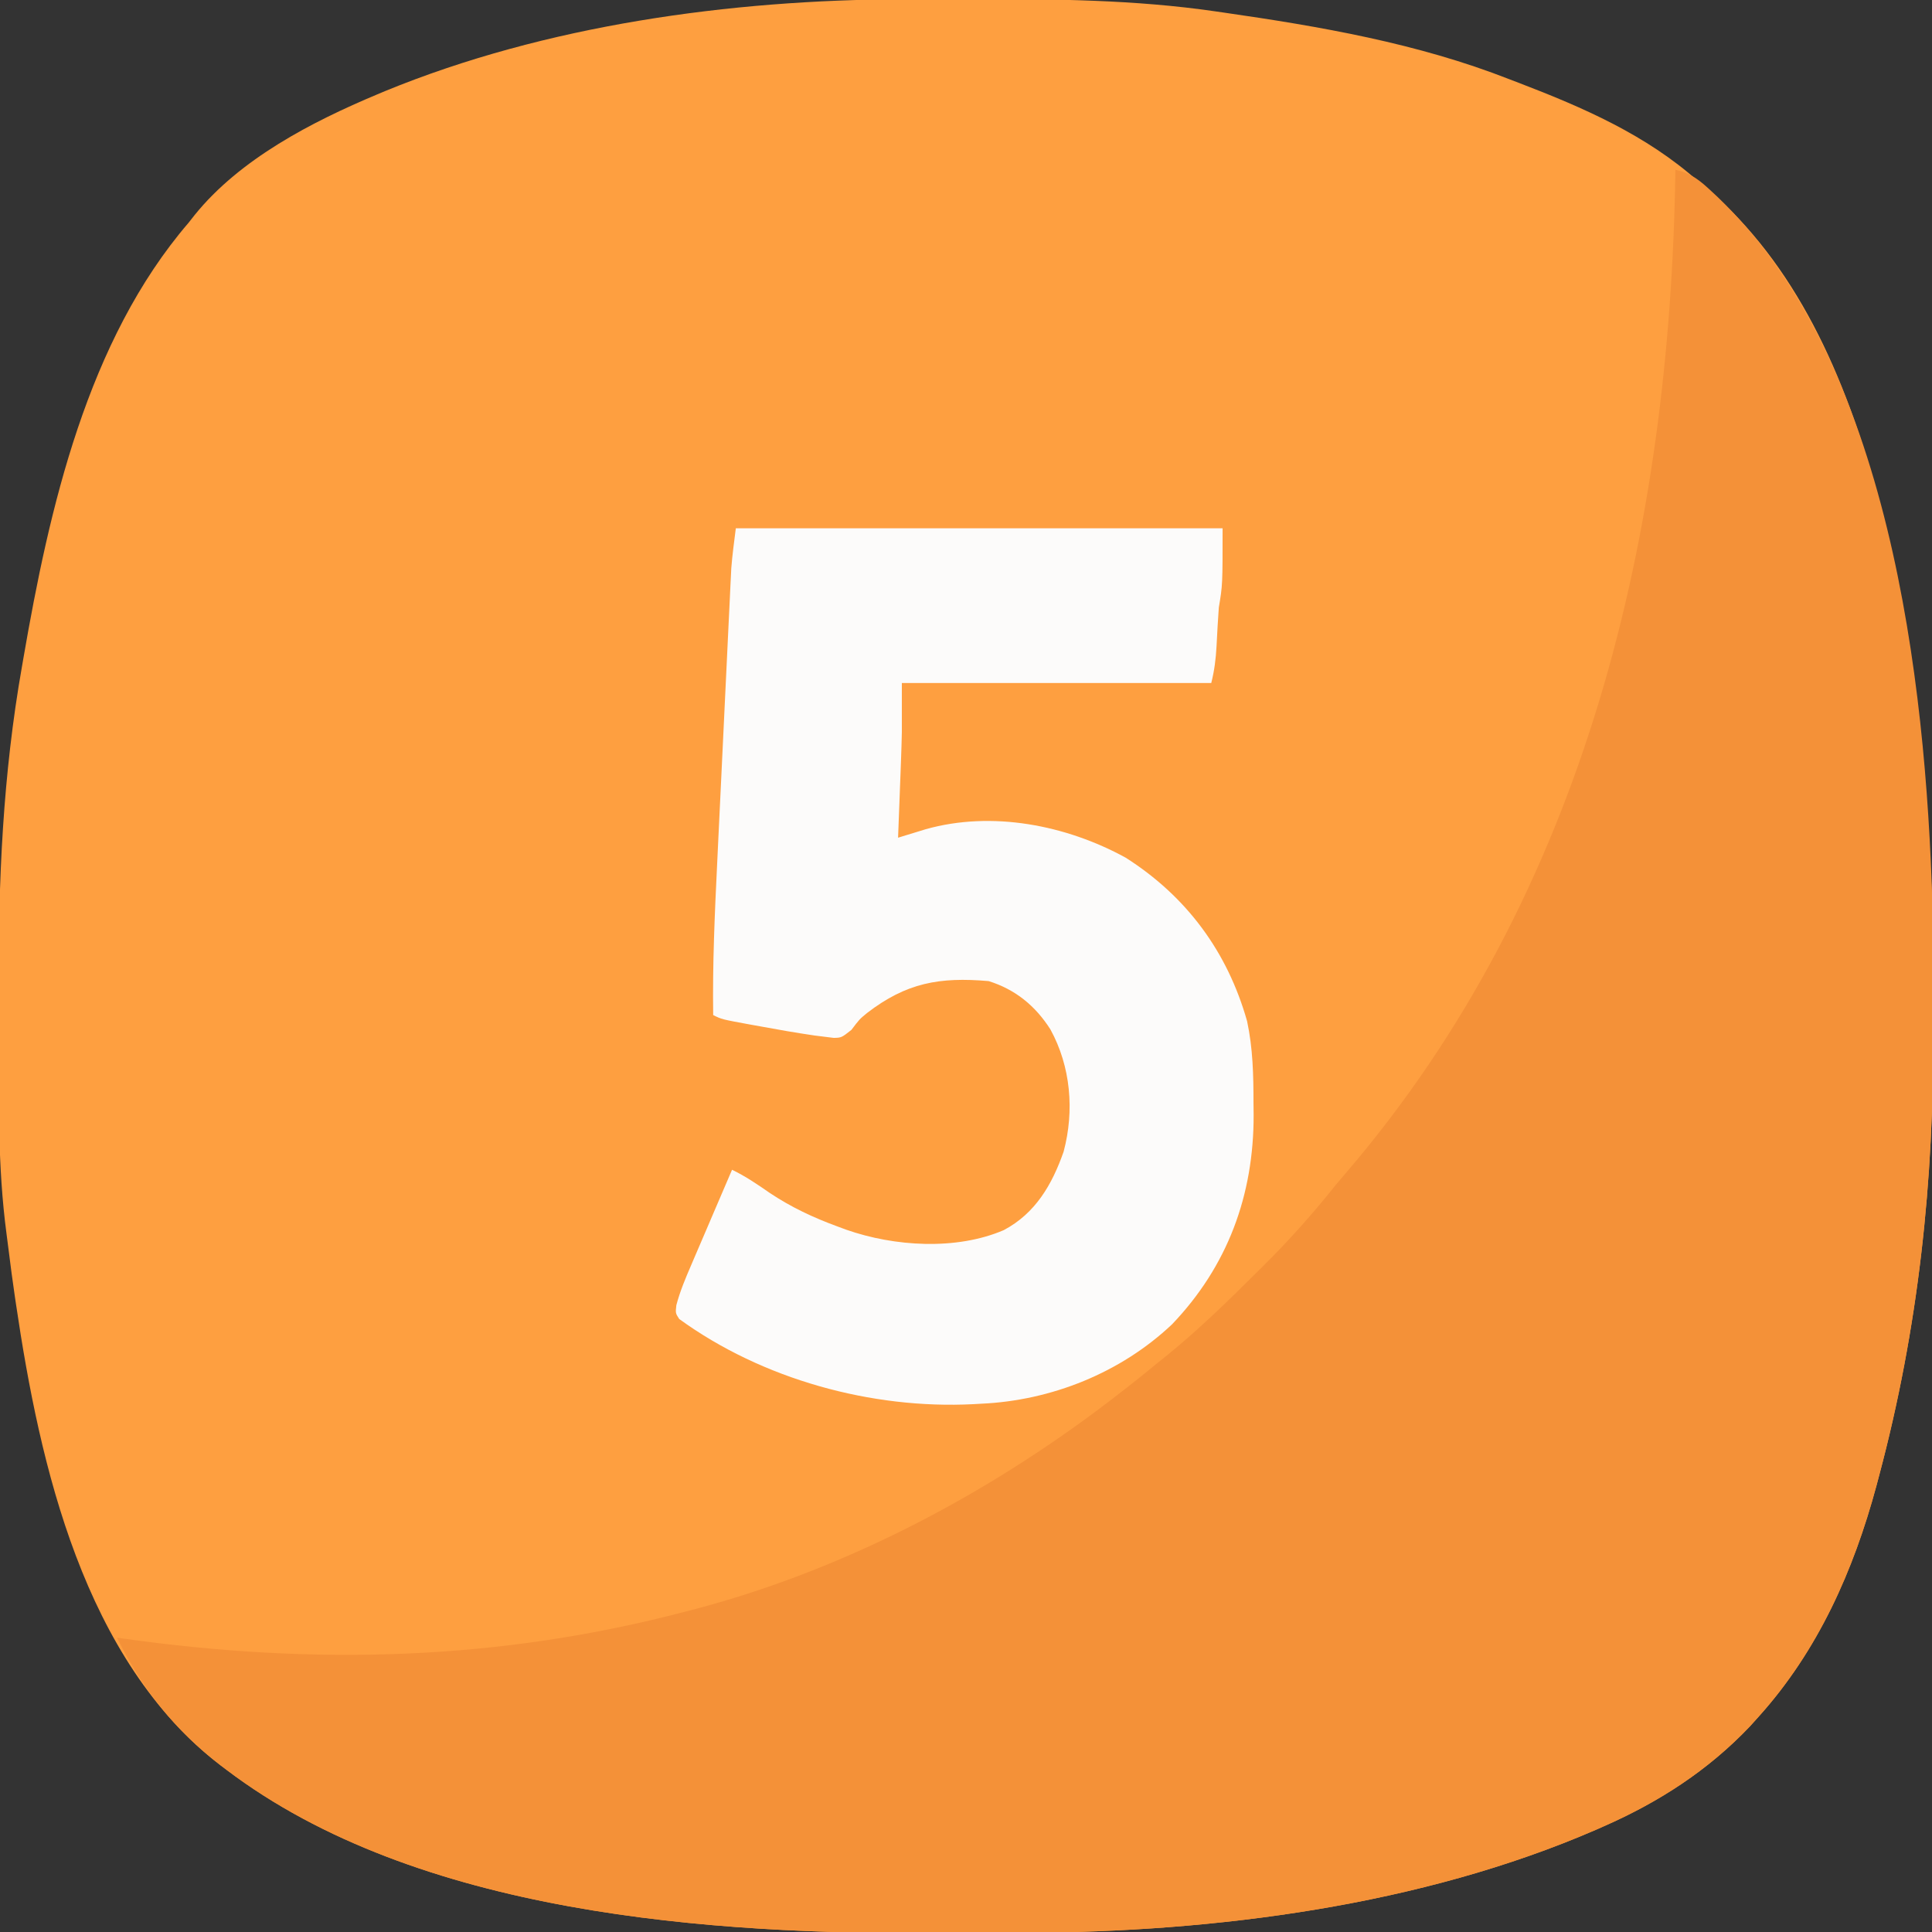
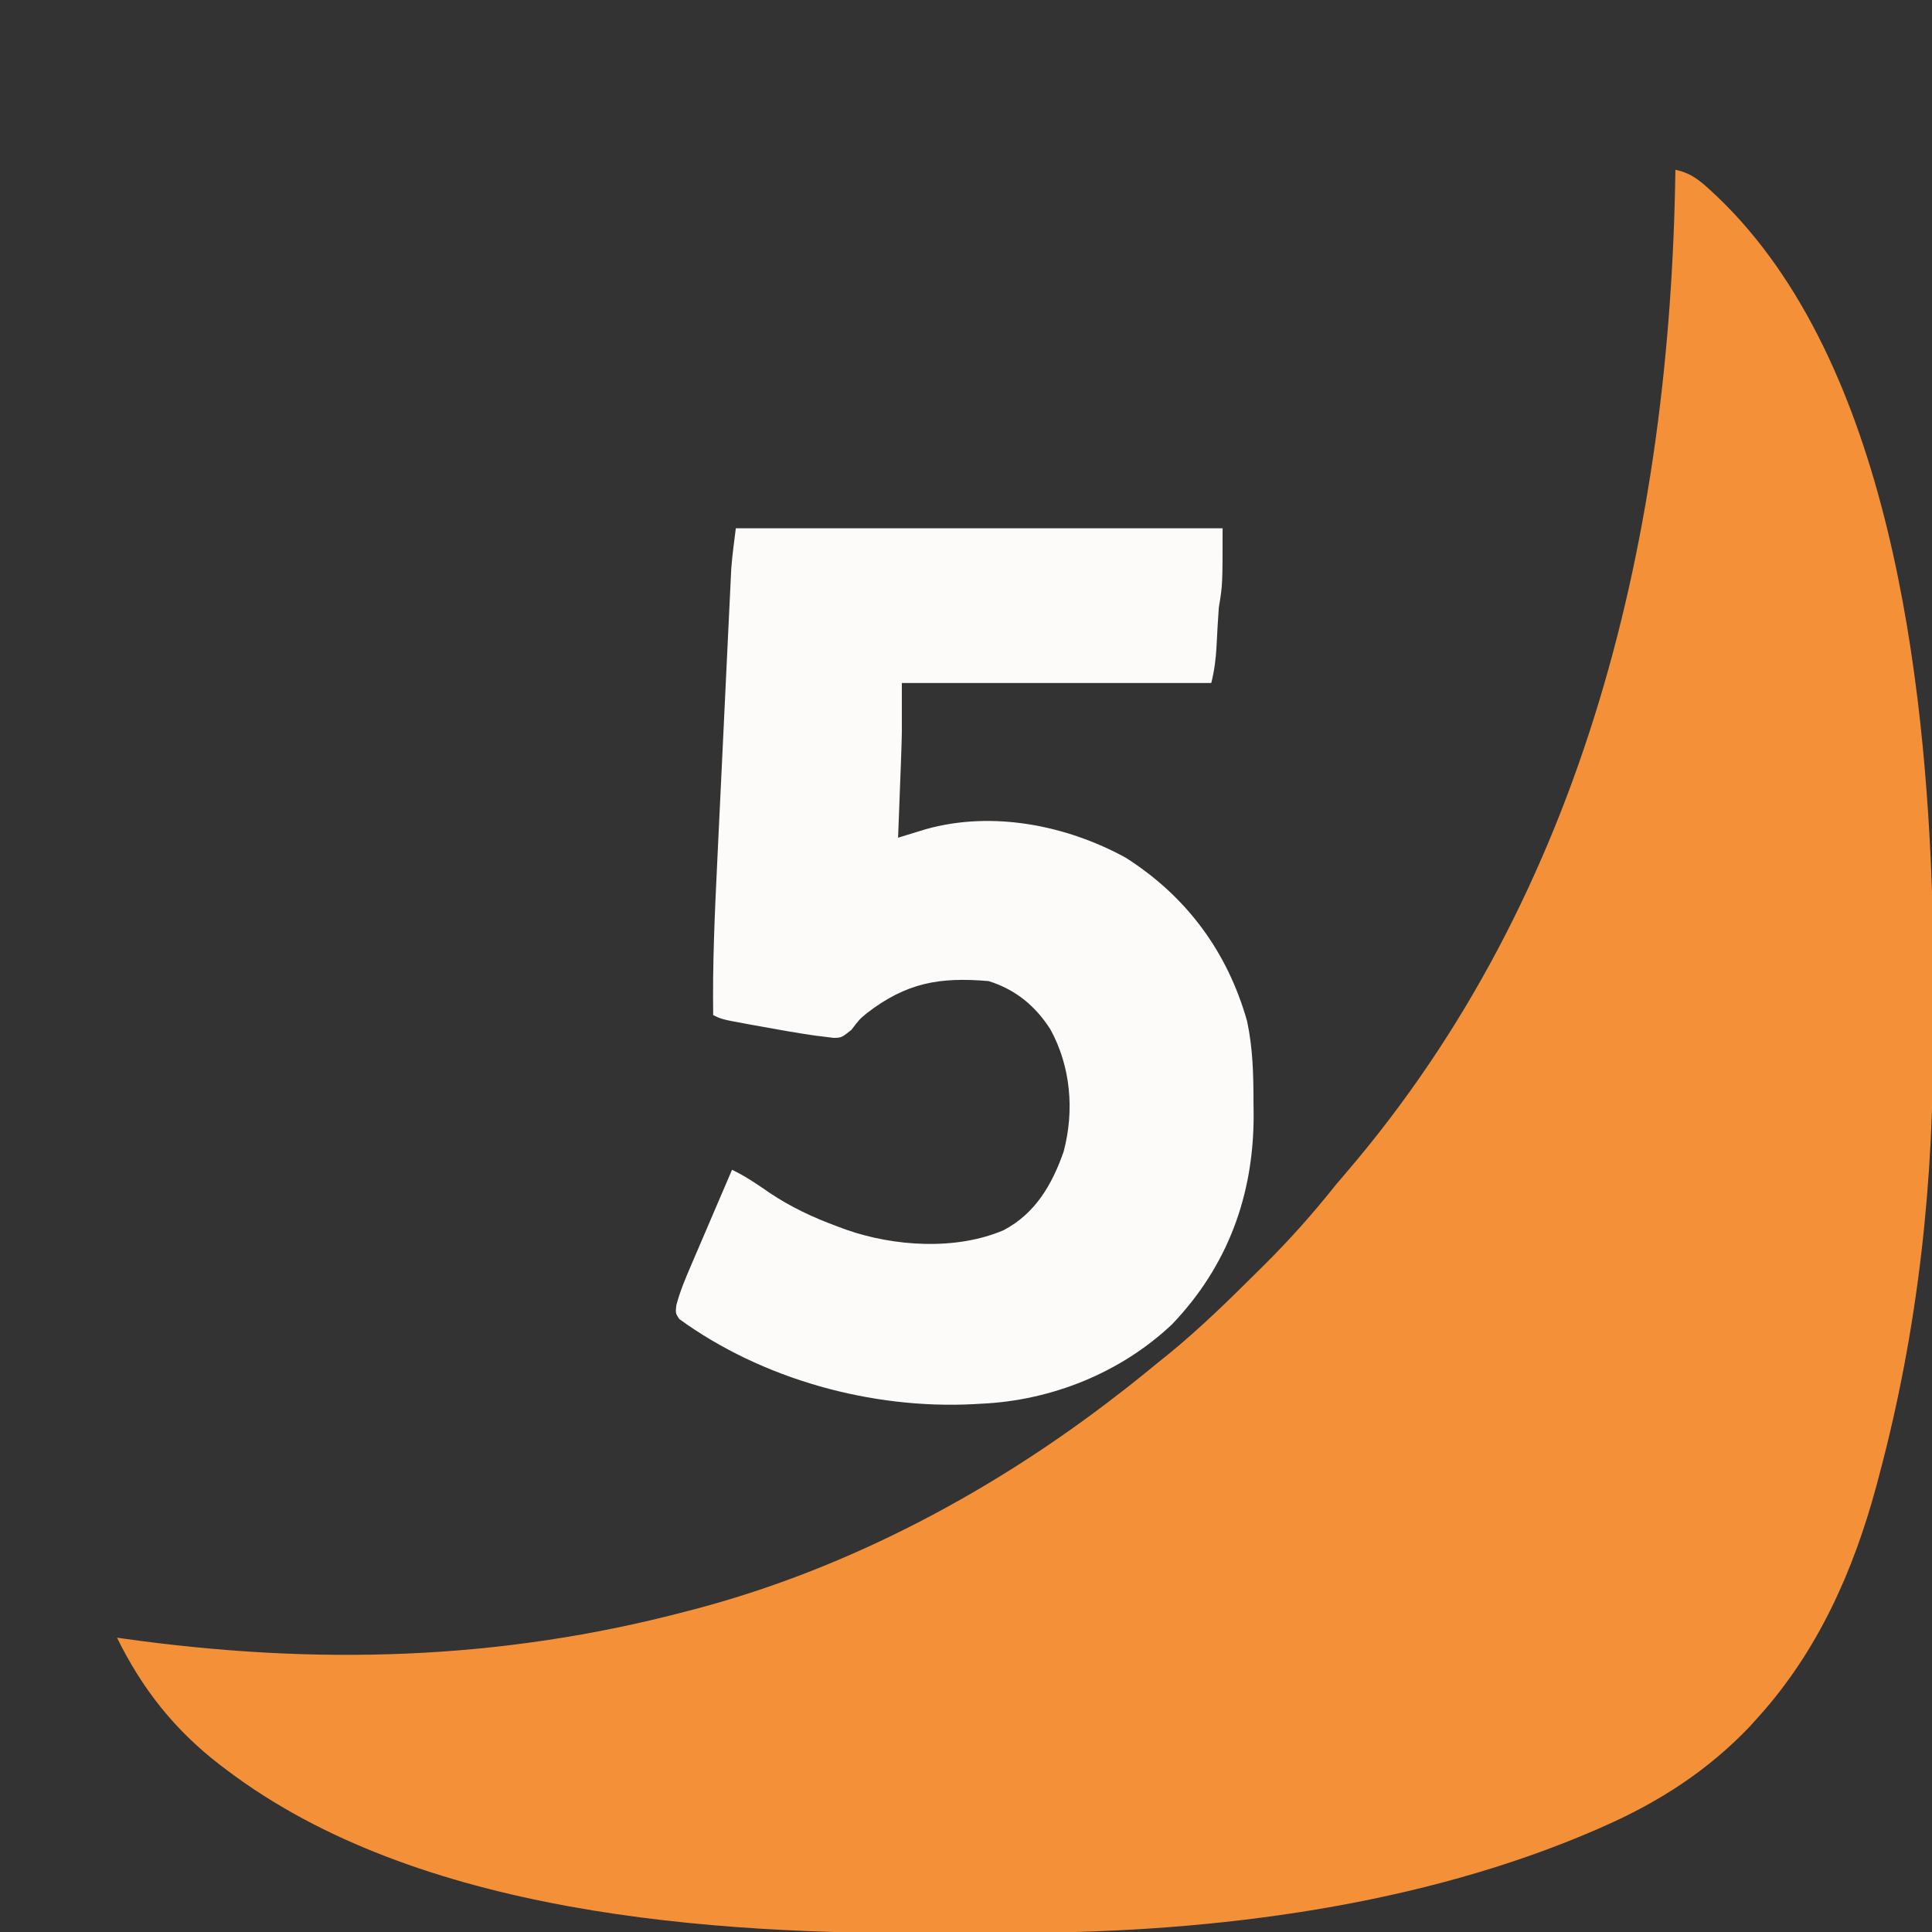
<svg xmlns="http://www.w3.org/2000/svg" width="512" height="512">
  <rect width="100%" height="100%" fill="#333333" stroke="none" />
-   <path d="M0 0 C1.31 -0.007 2.621 -0.014 3.971 -0.021 C8.171 -0.041 12.37 -0.046 16.57 -0.047 C17.287 -0.047 18.003 -0.047 18.741 -0.048 C40.19 -0.049 61.421 0.114 82.695 3.203 C83.761 3.356 83.761 3.356 84.847 3.512 C110.603 7.224 136.381 11.662 160.695 21.203 C161.542 21.527 162.388 21.85 163.26 22.183 C180.286 28.709 196.95 35.958 210.695 48.203 C211.917 49.212 211.917 49.212 213.164 50.242 C259.47 89.545 267.193 169.081 271.967 225.407 C272.628 233.969 272.87 242.48 272.898 251.066 C272.901 251.752 272.904 252.437 272.907 253.143 C272.922 256.786 272.931 260.429 272.936 264.072 C272.94 267.001 272.954 269.929 272.977 272.857 C273.285 313.007 269.072 352.313 258.695 391.203 C258.457 392.102 258.219 393.002 257.973 393.928 C251.89 416.487 242.467 437.711 226.695 455.203 C225.949 456.032 225.203 456.861 224.434 457.715 C213.362 469.372 200.34 477.768 185.695 484.203 C184.702 484.643 184.702 484.643 183.688 485.092 C137.317 505.223 82.712 512.242 32.418 512.406 C31.724 512.409 31.029 512.412 30.314 512.415 C26.625 512.43 22.937 512.439 19.248 512.443 C16.285 512.448 13.322 512.461 10.359 512.484 C-50.834 512.948 -128.661 507.606 -179.305 469.203 C-179.833 468.804 -180.36 468.405 -180.904 467.994 C-217.079 440.226 -228.739 388.627 -235.055 345.891 C-235.156 345.211 -235.257 344.532 -235.361 343.832 C-235.97 339.687 -236.525 335.538 -237.035 331.379 C-237.213 329.945 -237.398 328.511 -237.59 327.078 C-239.95 309.238 -239.645 291.247 -239.62 273.288 C-239.616 269.666 -239.623 266.044 -239.641 262.422 C-239.785 233.585 -238.517 205.359 -233.492 176.891 C-233.364 176.148 -233.236 175.405 -233.104 174.639 C-226.248 134.978 -216.216 90.509 -189.305 59.203 C-188.776 58.53 -188.248 57.857 -187.703 57.164 C-175.678 42.296 -156.656 32.482 -139.305 25.203 C-138.636 24.923 -137.968 24.642 -137.279 24.353 C-94.667 6.86 -45.841 0.166 0 0 Z " fill="#FE9F40" transform="translate(239.305,-0.203)" />
  <path d="M0 0 C4.162 0.845 6.579 2.908 9.625 5.75 C10.152 6.242 10.679 6.733 11.222 7.24 C56.753 50.844 66.327 135.024 68.108 194.599 C68.163 198.354 68.191 202.108 68.203 205.863 C68.206 206.548 68.209 207.234 68.212 207.94 C68.227 211.583 68.236 215.226 68.24 218.869 C68.245 221.797 68.258 224.726 68.281 227.654 C68.589 267.804 64.376 307.11 54 346 C53.762 346.899 53.523 347.799 53.278 348.725 C47.195 371.284 37.772 392.508 22 410 C21.254 410.829 20.507 411.658 19.738 412.512 C8.666 424.169 -4.355 432.565 -19 439 C-19.994 439.44 -19.994 439.44 -21.007 439.889 C-67.379 460.02 -121.983 467.039 -172.277 467.203 C-172.972 467.206 -173.666 467.209 -174.381 467.212 C-178.07 467.227 -181.758 467.236 -185.447 467.24 C-188.41 467.245 -191.373 467.258 -194.337 467.281 C-255.529 467.744 -333.356 462.402 -384 424 C-384.528 423.601 -385.056 423.202 -385.6 422.791 C-397.671 413.525 -406.246 402.7 -413 389 C-412.434 389.08 -411.868 389.161 -411.285 389.244 C-360.517 396.372 -311.707 395.124 -262 382 C-260.712 381.664 -260.712 381.664 -259.398 381.322 C-218.683 370.52 -180.106 349.83 -147 324 C-146.188 323.37 -145.376 322.739 -144.539 322.09 C-142.001 320.089 -139.498 318.051 -137 316 C-136.046 315.233 -135.092 314.466 -134.109 313.676 C-125.848 306.903 -118.252 299.467 -110.688 291.938 C-110.176 291.431 -109.664 290.924 -109.137 290.403 C-102.285 283.605 -96.015 276.563 -90 269 C-89.137 267.972 -88.268 266.949 -87.391 265.934 C-23.492 191.424 -1.377 95.756 0 0 Z " fill="#F49138" transform="translate(444,45)" />
  <path d="M0 0 C42.57 0 85.14 0 129 0 C129 15 129 15 128 21 C127.756 24.418 127.564 27.832 127.395 31.254 C127.207 34.676 126.836 37.656 126 41 C98.94 41 71.88 41 44 41 C44 45.29 44 49.58 44 54 C43.944 56.465 43.875 58.93 43.781 61.395 C43.736 62.616 43.691 63.837 43.645 65.096 C43.597 66.322 43.549 67.549 43.5 68.812 C43.452 70.089 43.405 71.366 43.355 72.682 C43.239 75.788 43.121 78.894 43 82 C43.664 81.795 44.328 81.59 45.012 81.379 C45.895 81.109 46.778 80.84 47.688 80.562 C48.558 80.296 49.428 80.029 50.324 79.754 C67.874 74.809 87.499 78.624 103.301 87.285 C119.454 97.548 130.297 112.242 135.492 130.621 C137.038 137.861 137.183 144.862 137.188 152.25 C137.2 153.319 137.212 154.387 137.225 155.488 C137.263 176.789 130.308 195.562 115.625 210.938 C102.055 223.773 83.665 231.171 65 232 C64.001 232.057 64.001 232.057 62.982 232.115 C35.993 233.504 7.016 225.543 -15 209.547 C-16 208 -16 208 -15.76 205.885 C-14.79 202.202 -13.348 198.779 -11.84 195.293 C-11.531 194.568 -11.221 193.842 -10.902 193.095 C-9.919 190.79 -8.928 188.489 -7.938 186.188 C-7.267 184.621 -6.597 183.054 -5.928 181.486 C-4.29 177.655 -2.647 173.827 -1 170 C2.622 171.746 5.755 173.897 9.062 176.188 C14.724 179.951 20.499 182.657 26.875 185 C27.659 185.29 28.443 185.581 29.25 185.88 C42.004 190.351 58.397 191.407 71 186 C79.383 181.567 83.813 173.946 86.875 165.188 C89.763 154.32 88.765 142.656 83.375 132.812 C79.401 126.565 74.103 122.224 67 120 C53.991 118.877 45.226 120.422 34.758 128.469 C32.77 130.111 32.77 130.111 30.625 132.938 C28 135 28 135 25.96 135.053 C25.167 134.954 24.373 134.856 23.555 134.754 C22.664 134.644 21.774 134.534 20.857 134.42 C16.051 133.713 11.275 132.888 6.5 132 C5.019 131.733 5.019 131.733 3.508 131.461 C-3.738 130.131 -3.738 130.131 -6 129 C-6.189 115.555 -5.594 102.177 -4.941 88.75 C-4.831 86.438 -4.722 84.126 -4.612 81.814 C-4.384 77 -4.152 72.186 -3.919 67.372 C-3.62 61.214 -3.328 55.057 -3.038 48.899 C-2.813 44.138 -2.585 39.376 -2.356 34.615 C-2.247 32.344 -2.139 30.073 -2.032 27.802 C-1.882 24.632 -1.728 21.463 -1.573 18.293 C-1.529 17.365 -1.486 16.437 -1.442 15.481 C-1.398 14.61 -1.355 13.738 -1.31 12.841 C-1.256 11.721 -1.256 11.721 -1.201 10.58 C-0.925 7.041 -0.44 3.522 0 0 Z " fill="#FCFBFA" transform="translate(195,140)" />
</svg>